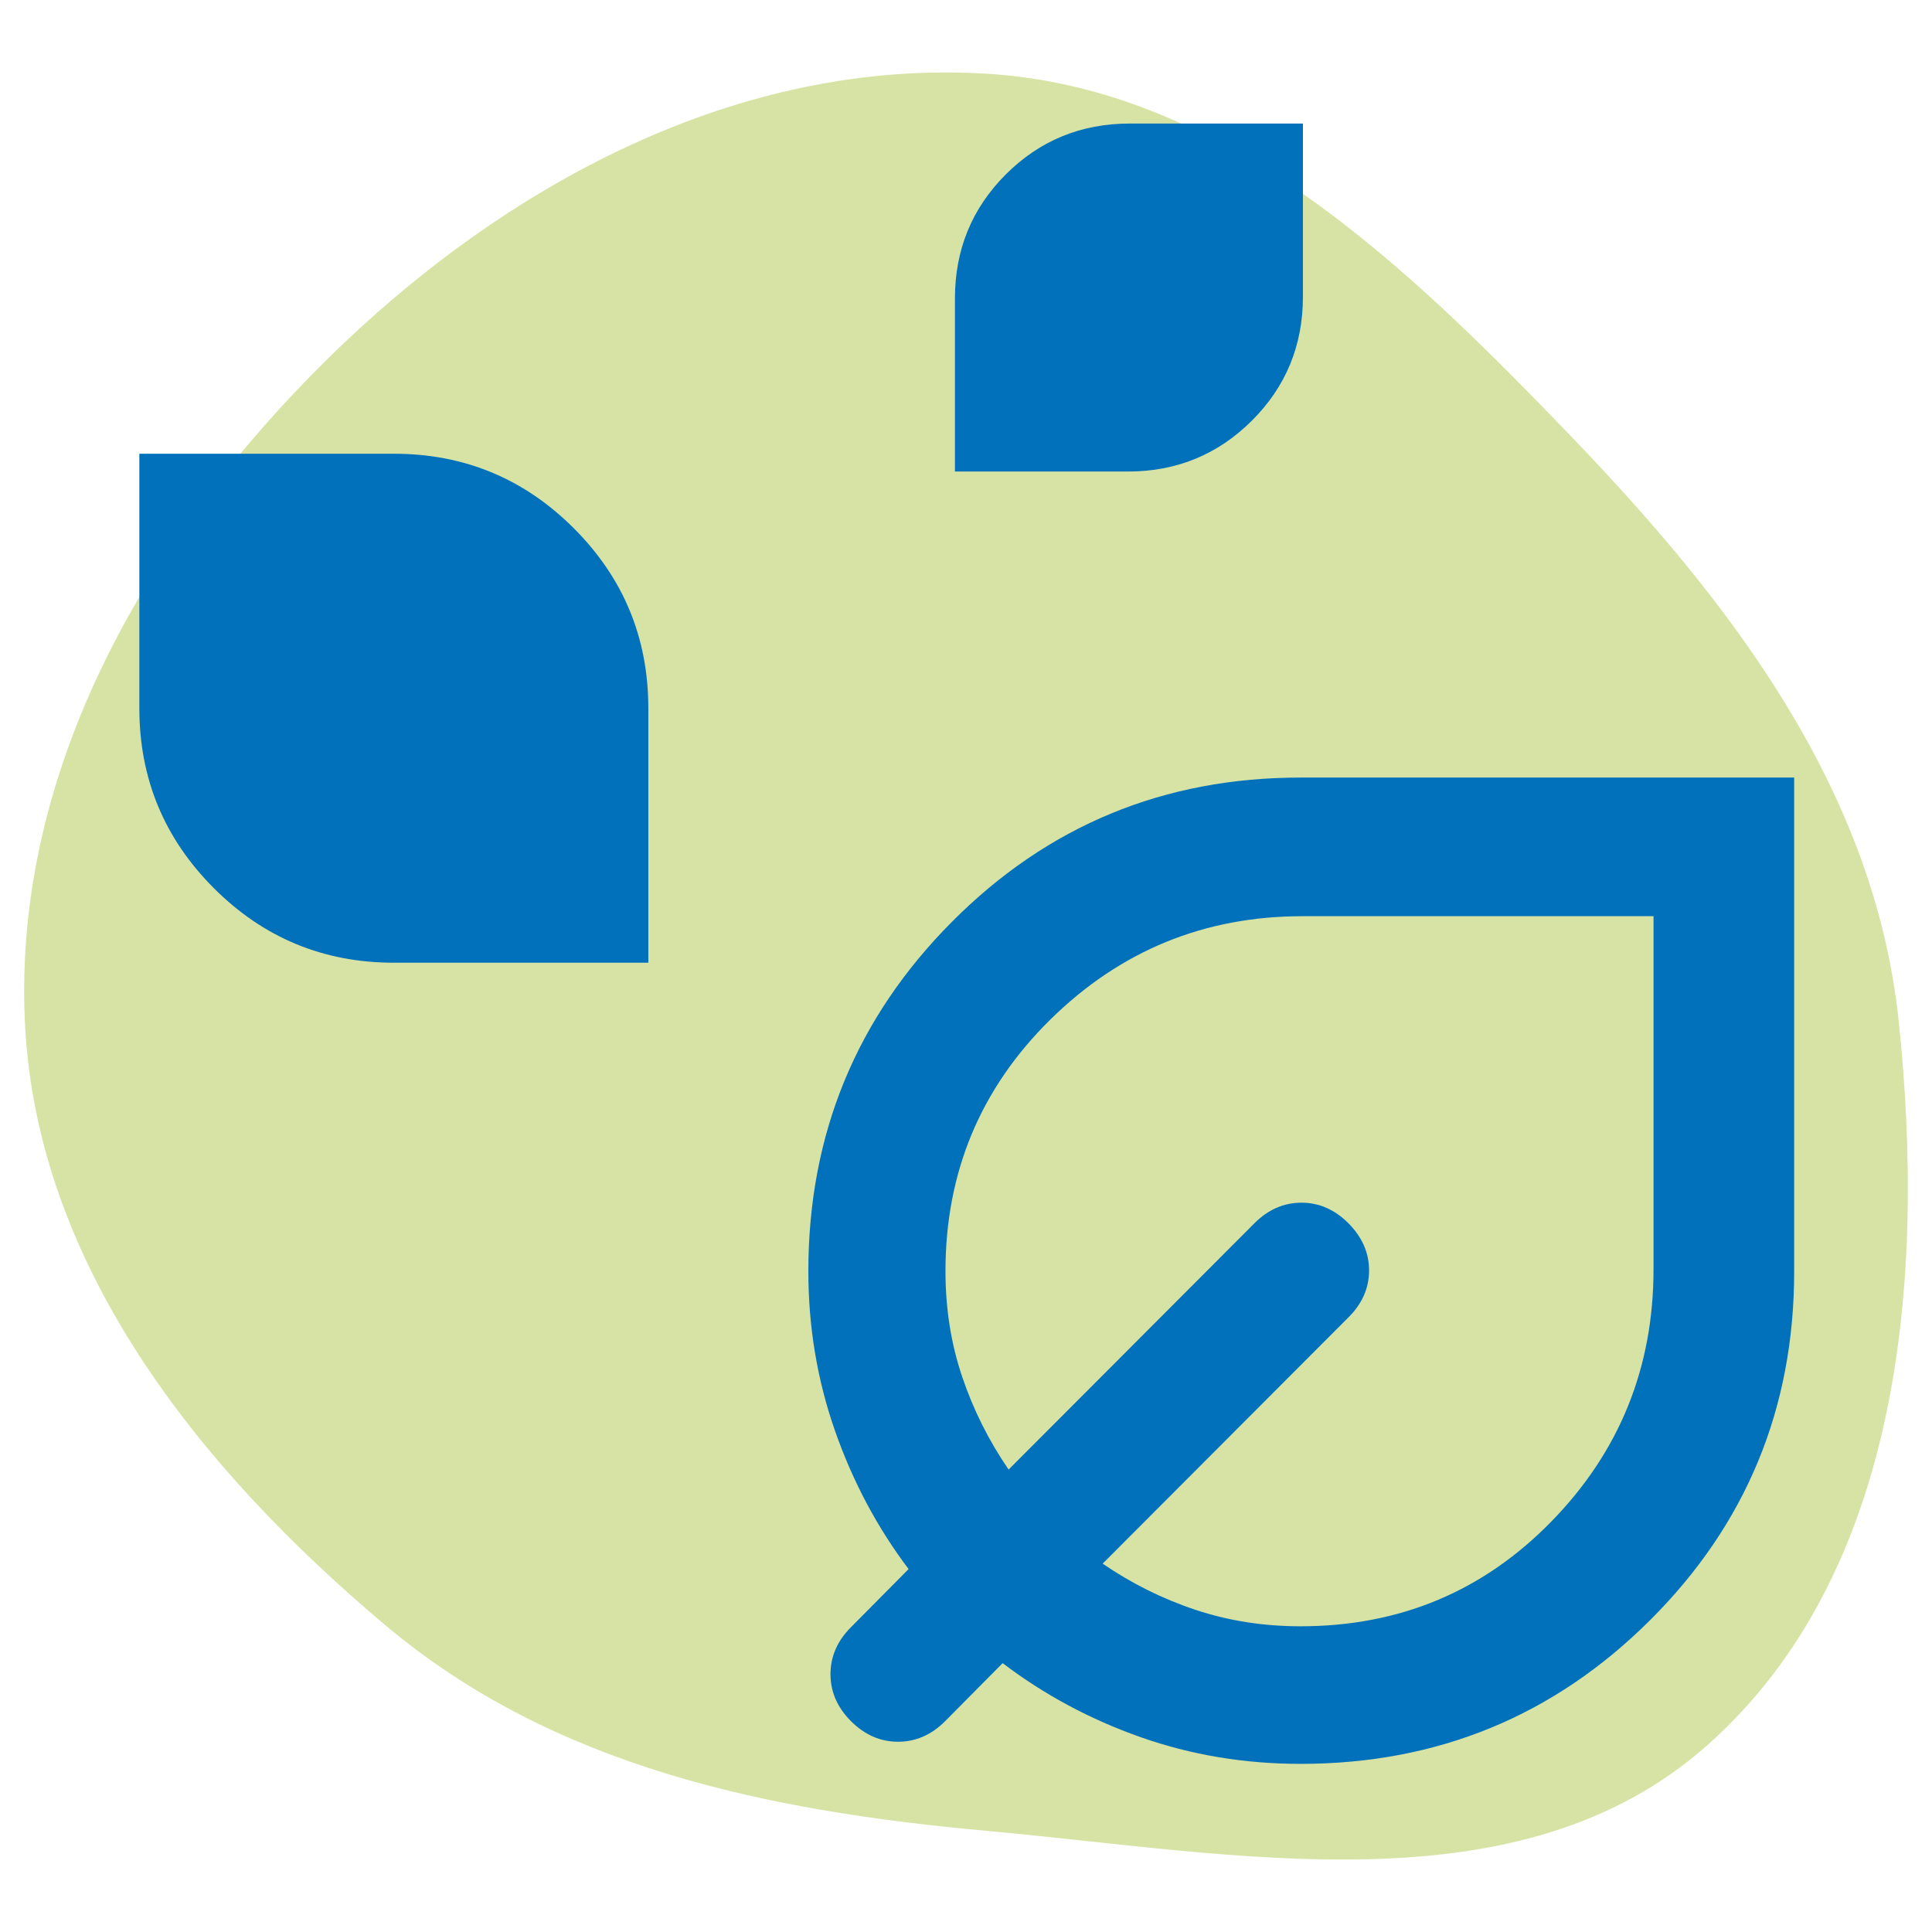
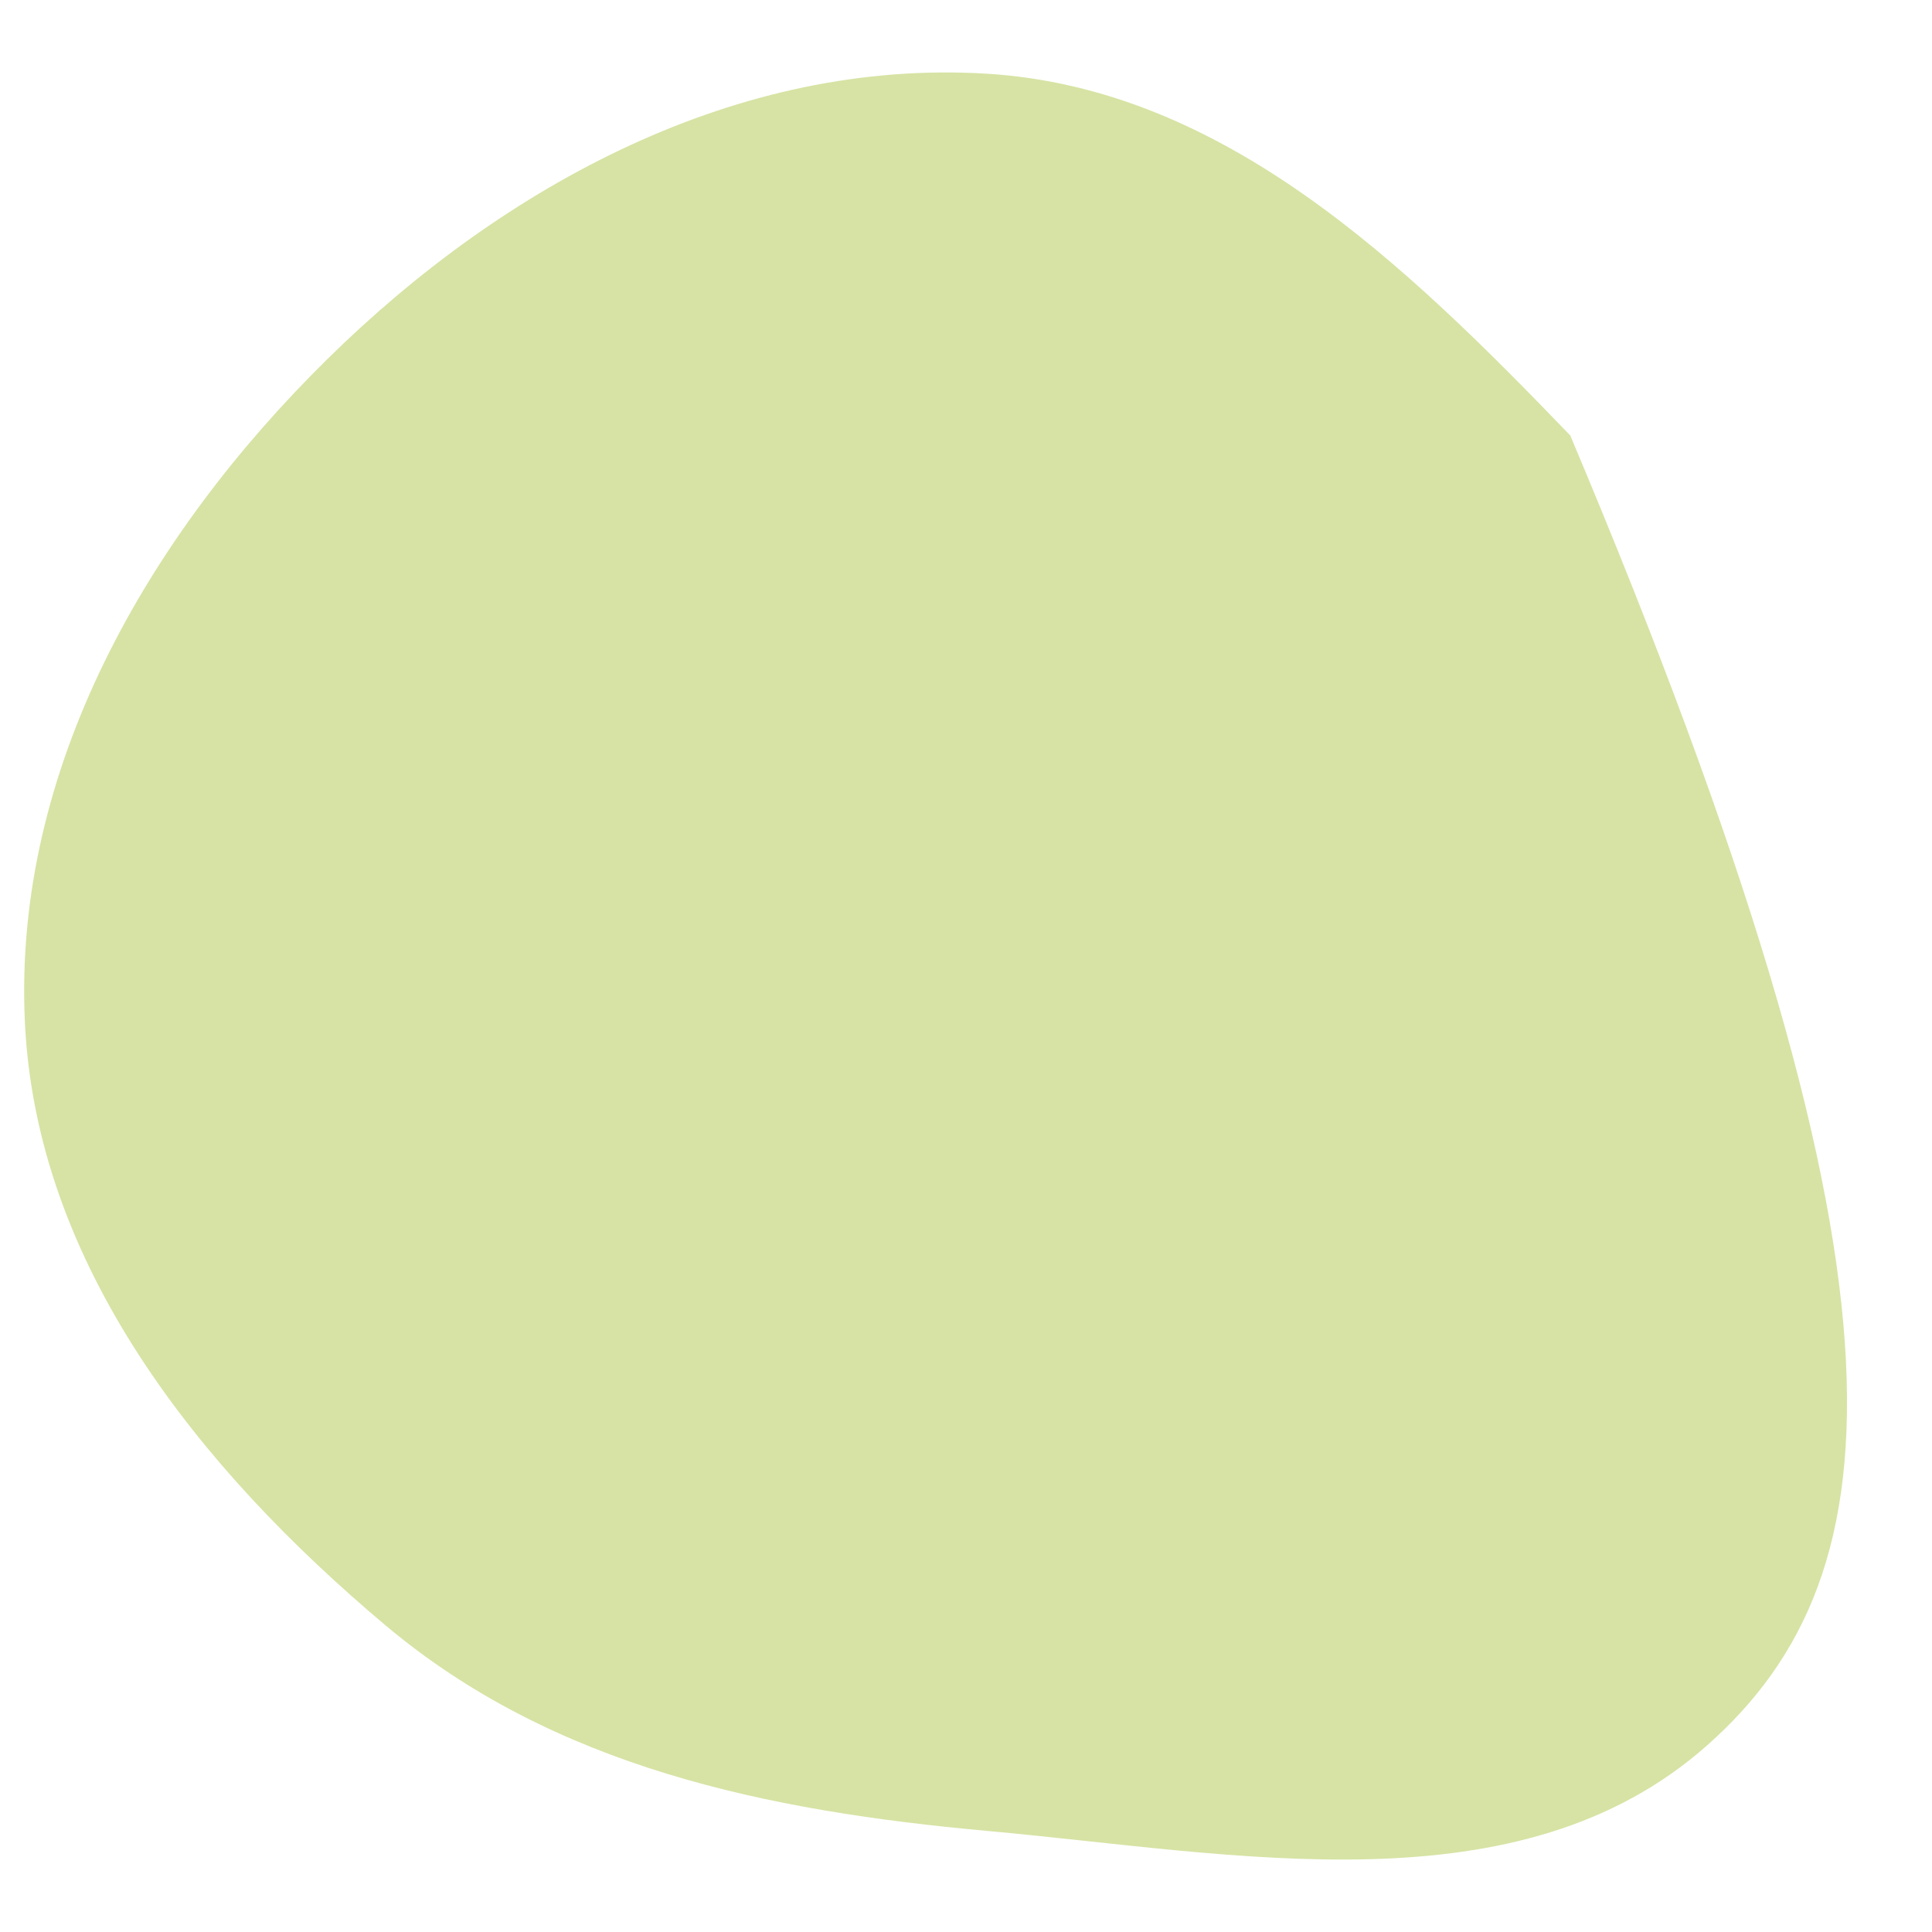
<svg xmlns="http://www.w3.org/2000/svg" width="80" height="80" viewBox="0 0 80 80" fill="none">
-   <path fill-rule="evenodd" clip-rule="evenodd" d="M1.029 42.293C0.55 31.853 6.117 22.197 13.547 14.877C20.903 7.63 30.57 2.421 40.857 3.052C50.681 3.654 58.184 10.928 65.022 18.033C71.699 24.971 77.617 32.699 78.623 42.293C79.742 52.976 78.722 65.142 70.705 72.257C62.902 79.183 51.23 76.752 40.857 75.812C31.777 74.989 22.939 73.174 15.953 67.294C8.243 60.805 1.492 52.382 1.029 42.293Z" fill="#D6E3A4" />
-   <path d="M39.542 19.525V12.356C39.542 10.338 40.244 8.627 41.648 7.222C43.053 5.818 44.764 5.116 46.782 5.116H53.951V12.286C53.951 14.303 53.246 16.015 51.837 17.419C50.427 18.823 48.719 19.525 46.711 19.525H39.542ZM16.308 39.864C13.398 39.864 10.914 38.835 8.856 36.778C6.799 34.72 5.77 32.236 5.77 29.326V18.788H16.308C19.218 18.788 21.702 19.817 23.76 21.874C25.817 23.931 26.846 26.415 26.846 29.326V39.864H16.308ZM53.852 73.038C51.532 73.038 49.326 72.67 47.236 71.934C45.145 71.198 43.239 70.176 41.518 68.867L39.134 71.272C38.568 71.838 37.918 72.122 37.187 72.122C36.455 72.122 35.806 71.838 35.239 71.272C34.672 70.705 34.389 70.056 34.389 69.324C34.389 68.592 34.672 67.943 35.239 67.377L37.623 64.972C36.328 63.257 35.312 61.35 34.577 59.25C33.841 57.15 33.472 54.946 33.472 52.639C33.472 46.976 35.454 42.154 39.417 38.171C43.379 34.188 48.191 32.197 53.852 32.197H74.293V52.648C74.293 58.311 72.304 63.125 68.324 67.09C64.344 71.055 59.52 73.038 53.852 73.038ZM53.852 67.341C57.951 67.341 61.411 65.896 64.234 63.007C67.058 60.118 68.469 56.634 68.469 52.556V37.938H53.935C49.87 37.938 46.389 39.365 43.493 42.217C40.598 45.07 39.15 48.544 39.15 52.639C39.15 54.186 39.38 55.642 39.841 57.007C40.301 58.372 40.942 59.653 41.764 60.852L51.946 50.65C52.512 50.084 53.161 49.801 53.893 49.801C54.625 49.801 55.274 50.087 55.841 50.659C56.407 51.231 56.69 51.88 56.69 52.607C56.69 53.333 56.407 53.979 55.841 54.545L45.659 64.747C46.858 65.569 48.139 66.207 49.505 66.66C50.871 67.114 52.319 67.341 53.852 67.341Z" fill="#0171BB" />
+   <path fill-rule="evenodd" clip-rule="evenodd" d="M1.029 42.293C0.55 31.853 6.117 22.197 13.547 14.877C20.903 7.63 30.57 2.421 40.857 3.052C50.681 3.654 58.184 10.928 65.022 18.033C79.742 52.976 78.722 65.142 70.705 72.257C62.902 79.183 51.23 76.752 40.857 75.812C31.777 74.989 22.939 73.174 15.953 67.294C8.243 60.805 1.492 52.382 1.029 42.293Z" fill="#D6E3A4" />
</svg>